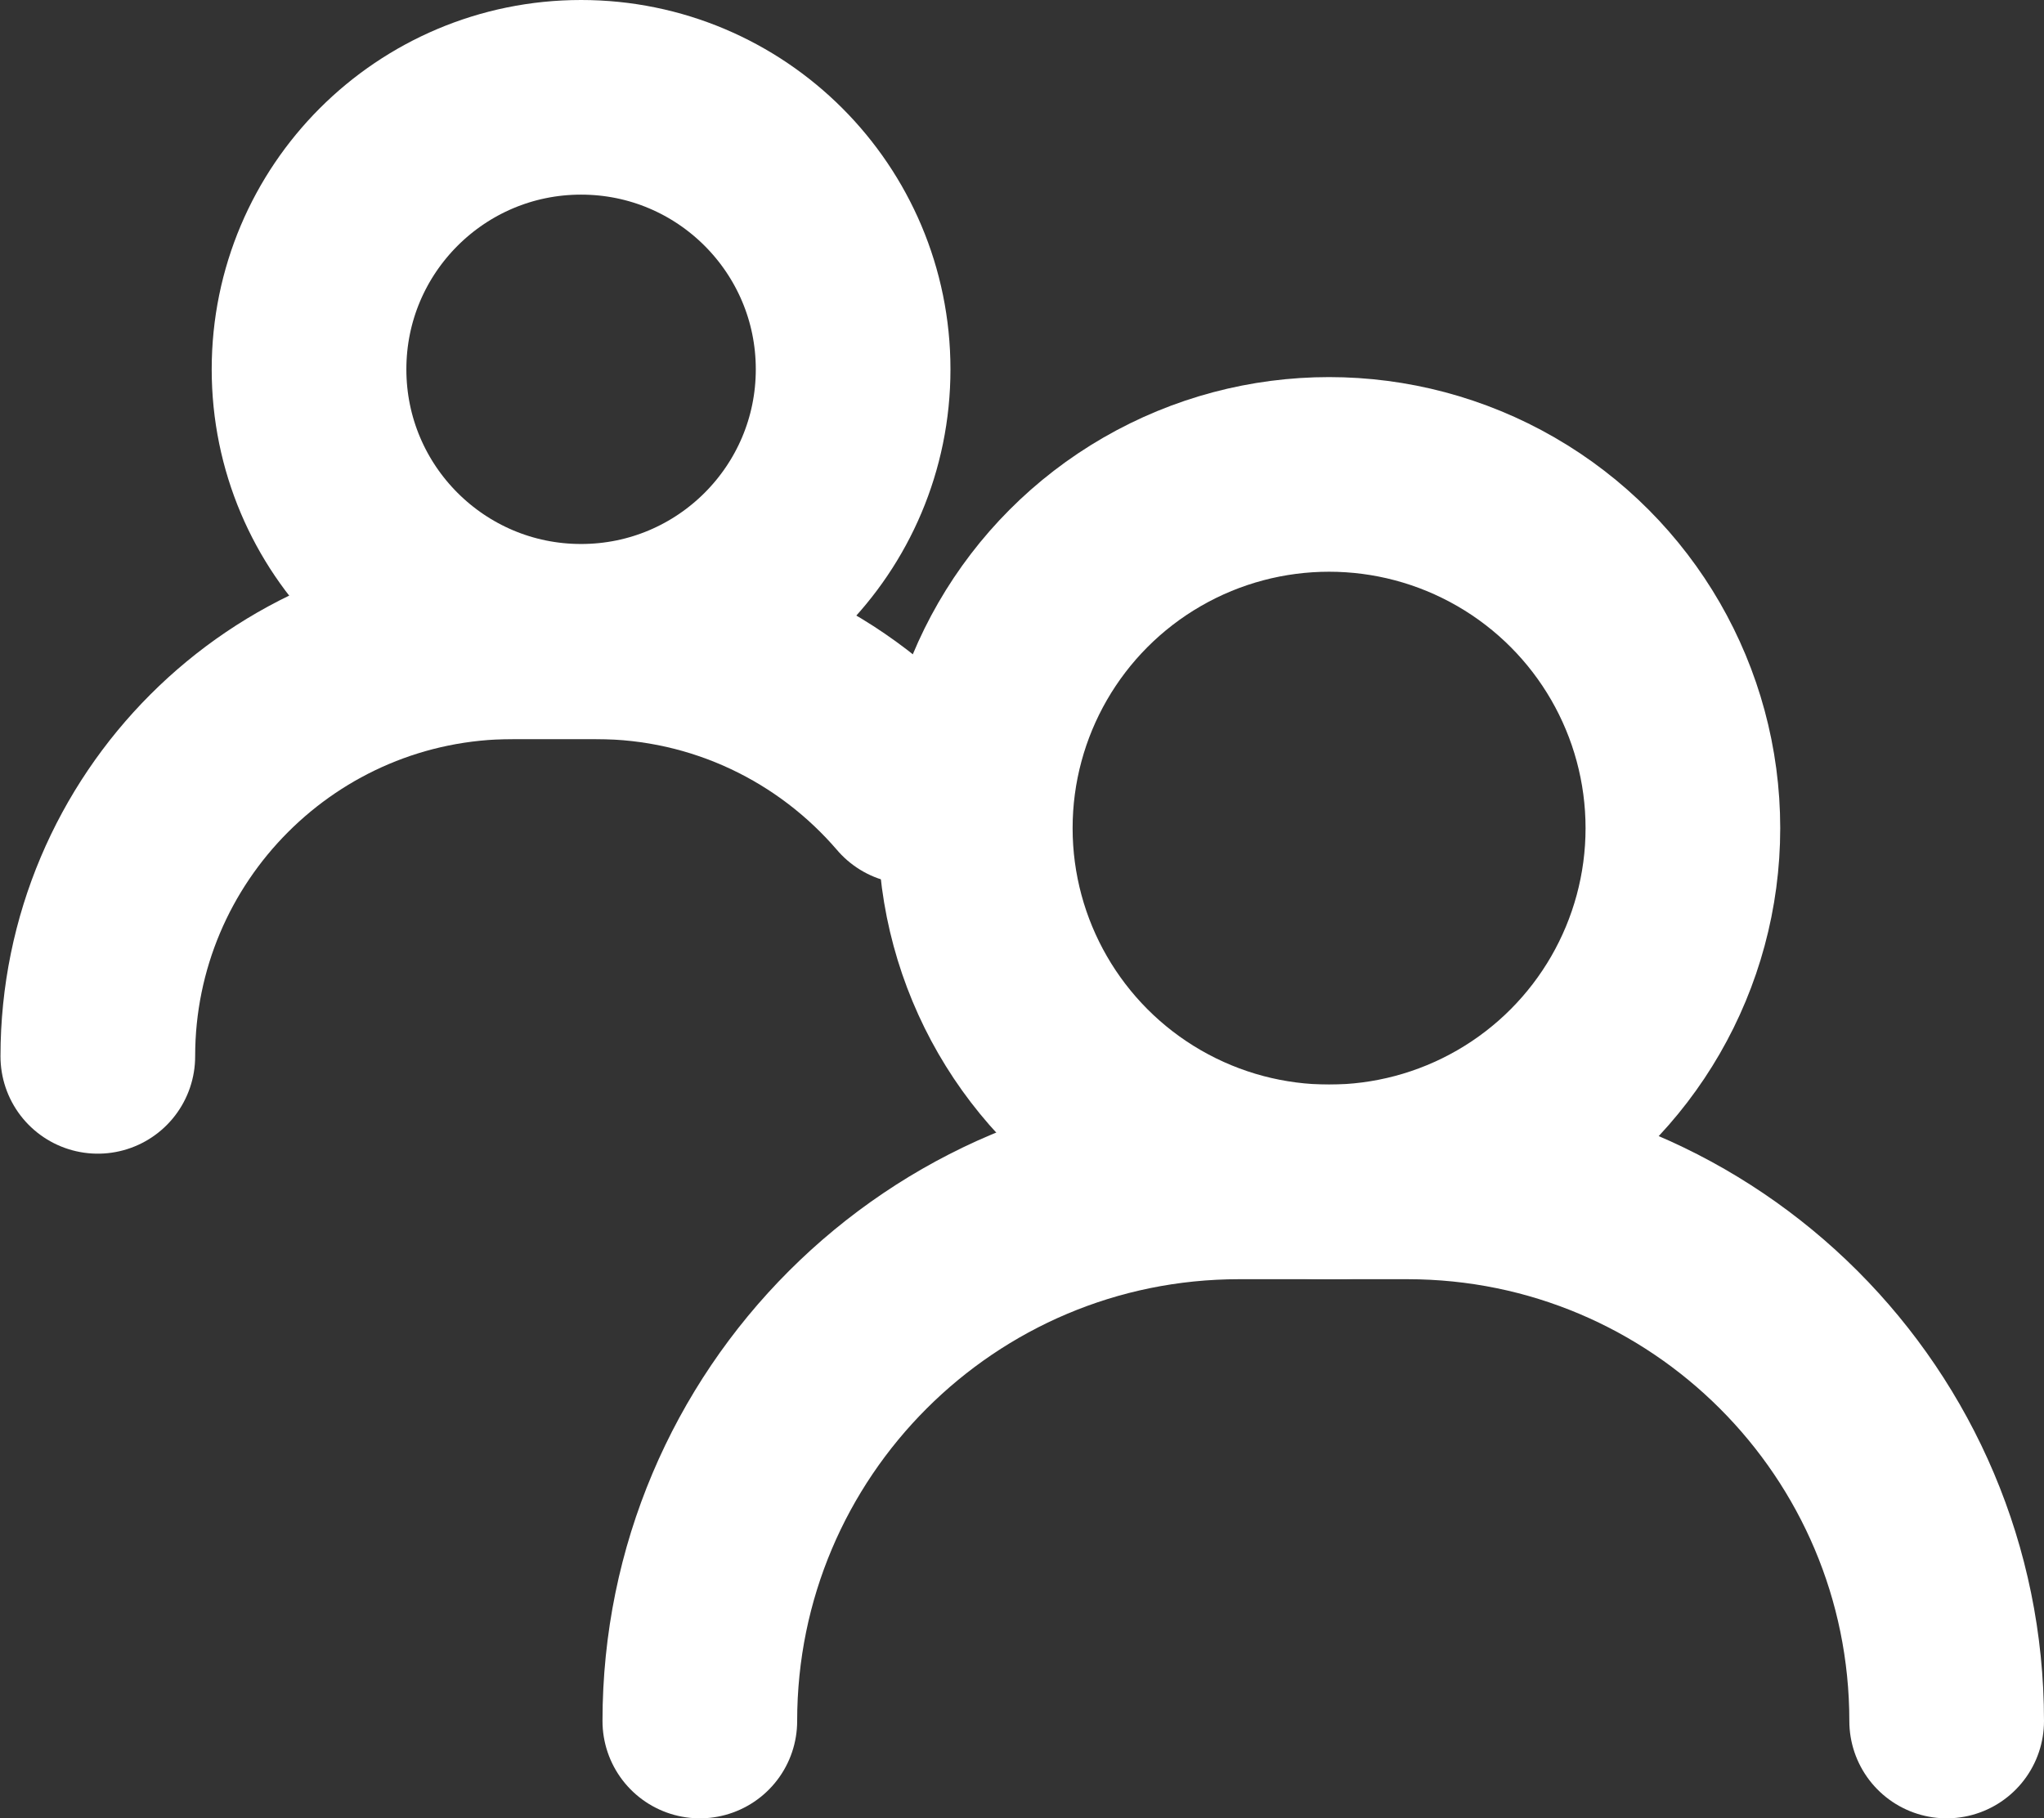
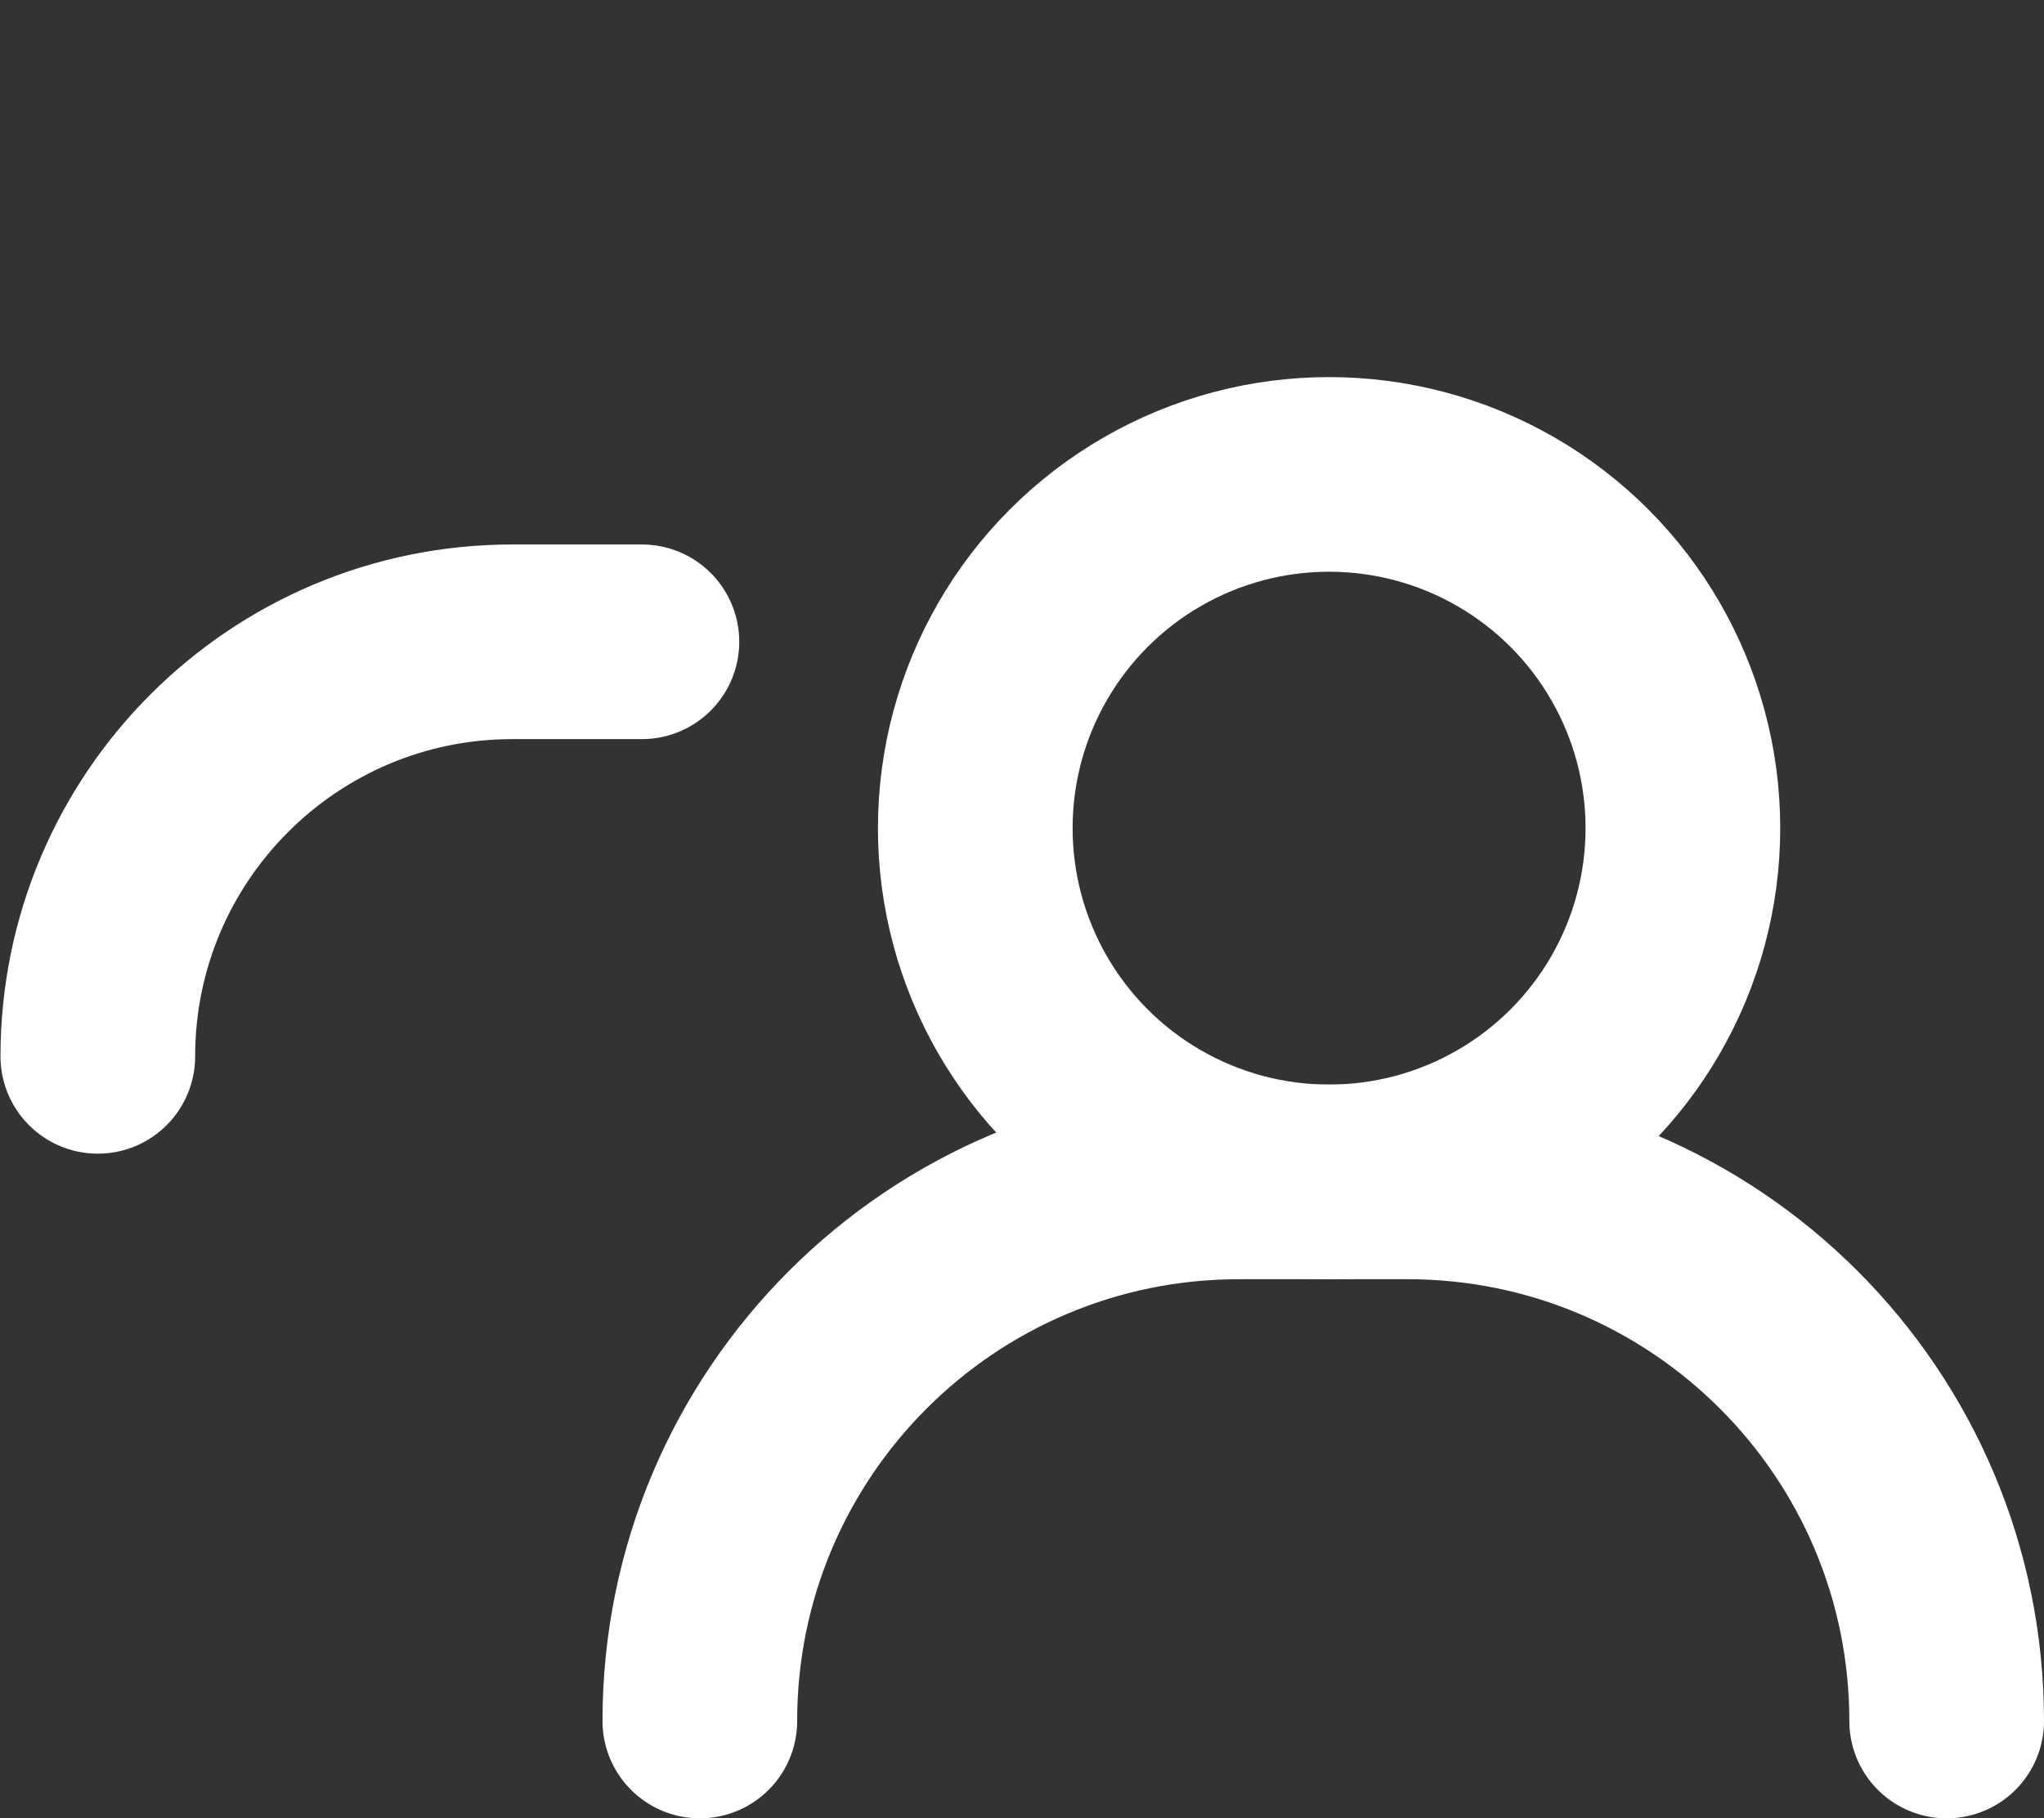
<svg xmlns="http://www.w3.org/2000/svg" id="Layer_1" data-name="Layer 1" viewBox="0 0 42 37.37">
  <rect x="0" y="0" width="42" height="37.37" fill="#333333" stroke="none" />
  <defs>
    <style>
      .cls-1 {
        fill: none;
        stroke: #fff;
        stroke-linecap: round;
        stroke-linejoin: round;
        stroke-width: 4px;
      }
    </style>
  </defs>
  <circle class="cls-1" cx="27.31" cy="17.02" r="7.27" />
-   <circle class="cls-1" cx="11.94" cy="7.59" r="5.59" />
  <path class="cls-1" d="M40,35.37h0c0-6.12-4.96-11.08-11.08-11.08h-3.46c-6.12,0-11.08,4.96-11.08,11.08h0" />
  <path class="cls-1" d="M13.19,13.19h-2.66c-4.71,0-8.52,3.82-8.52,8.52h0" />
-   <path class="cls-1" d="M9.59,13.19h2.66c2.59,0,4.91,1.16,6.47,2.98" />
</svg>